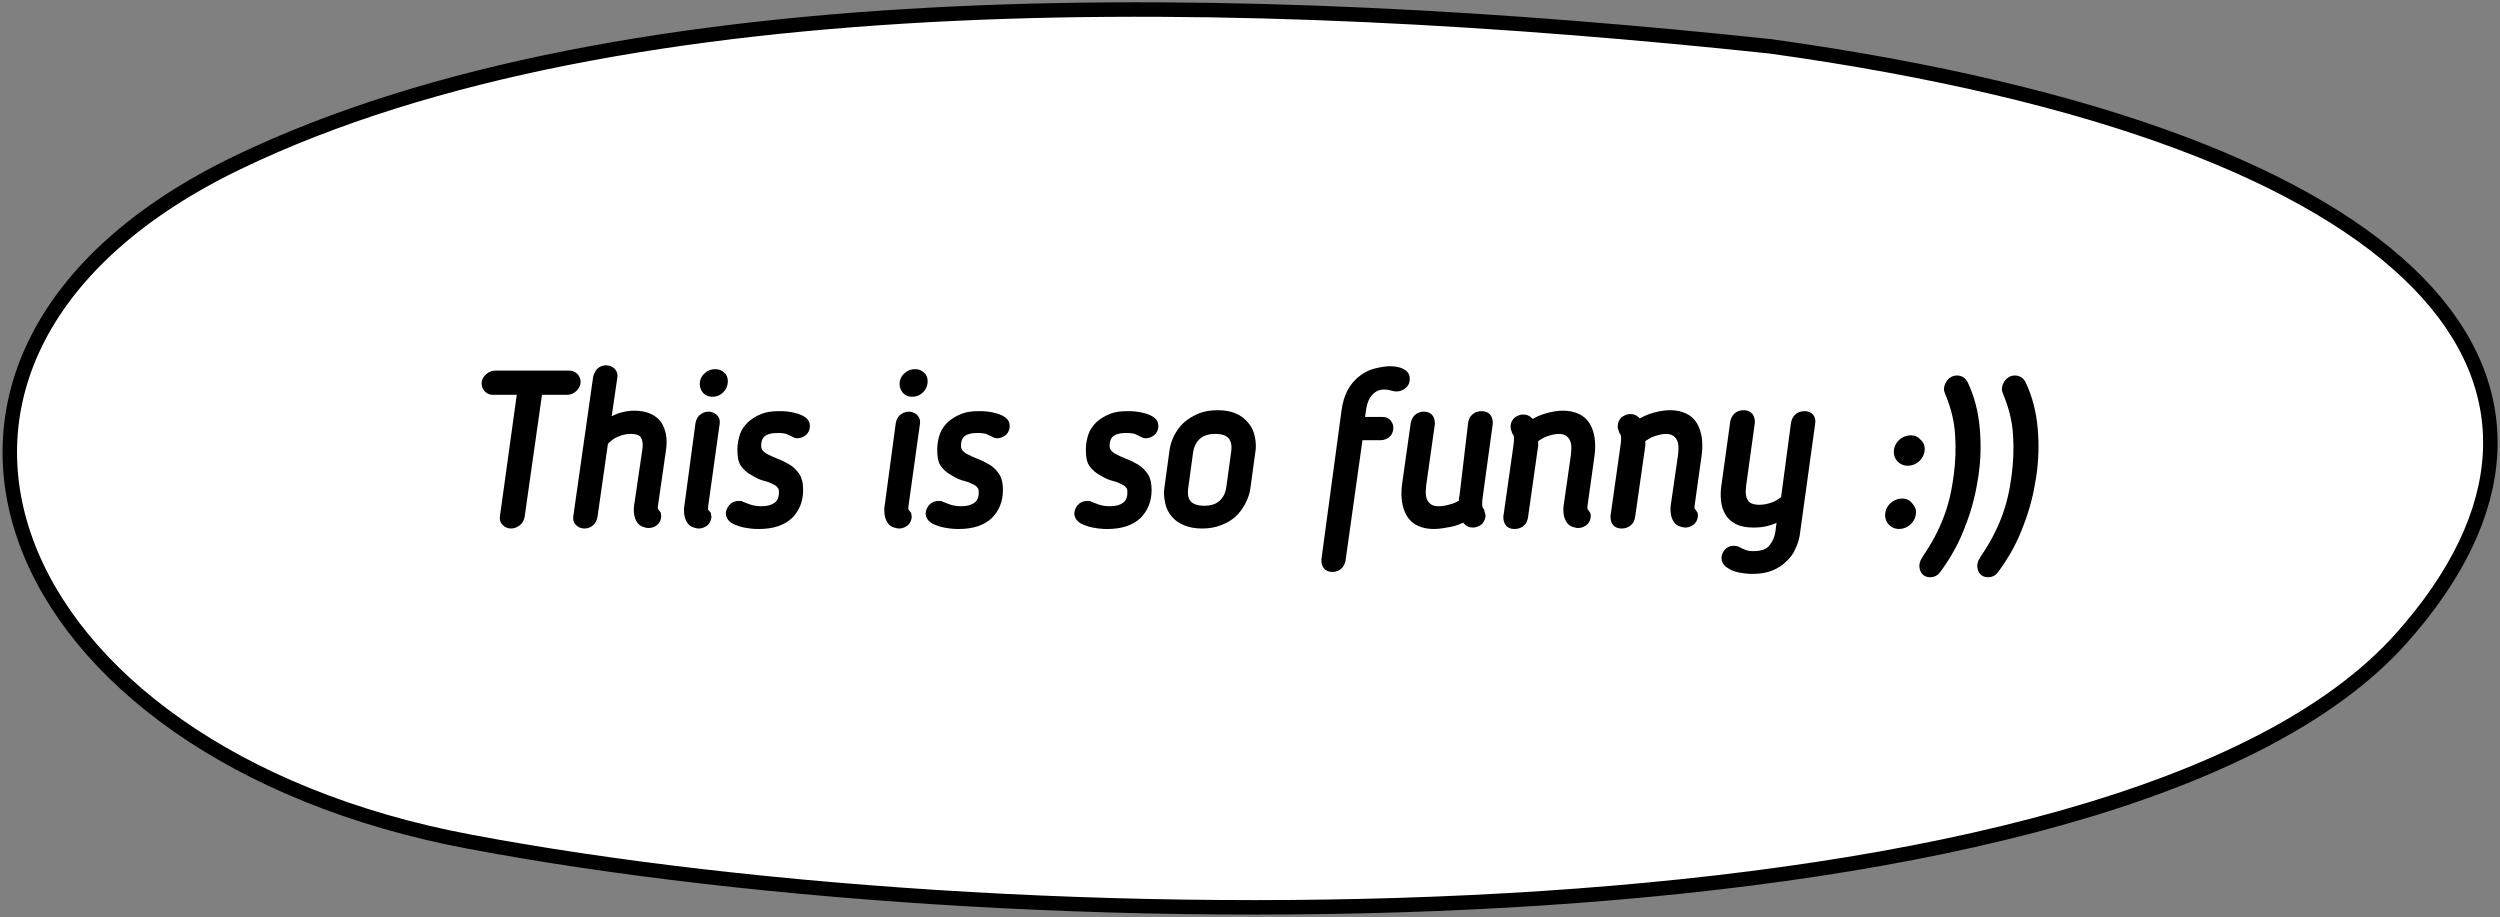
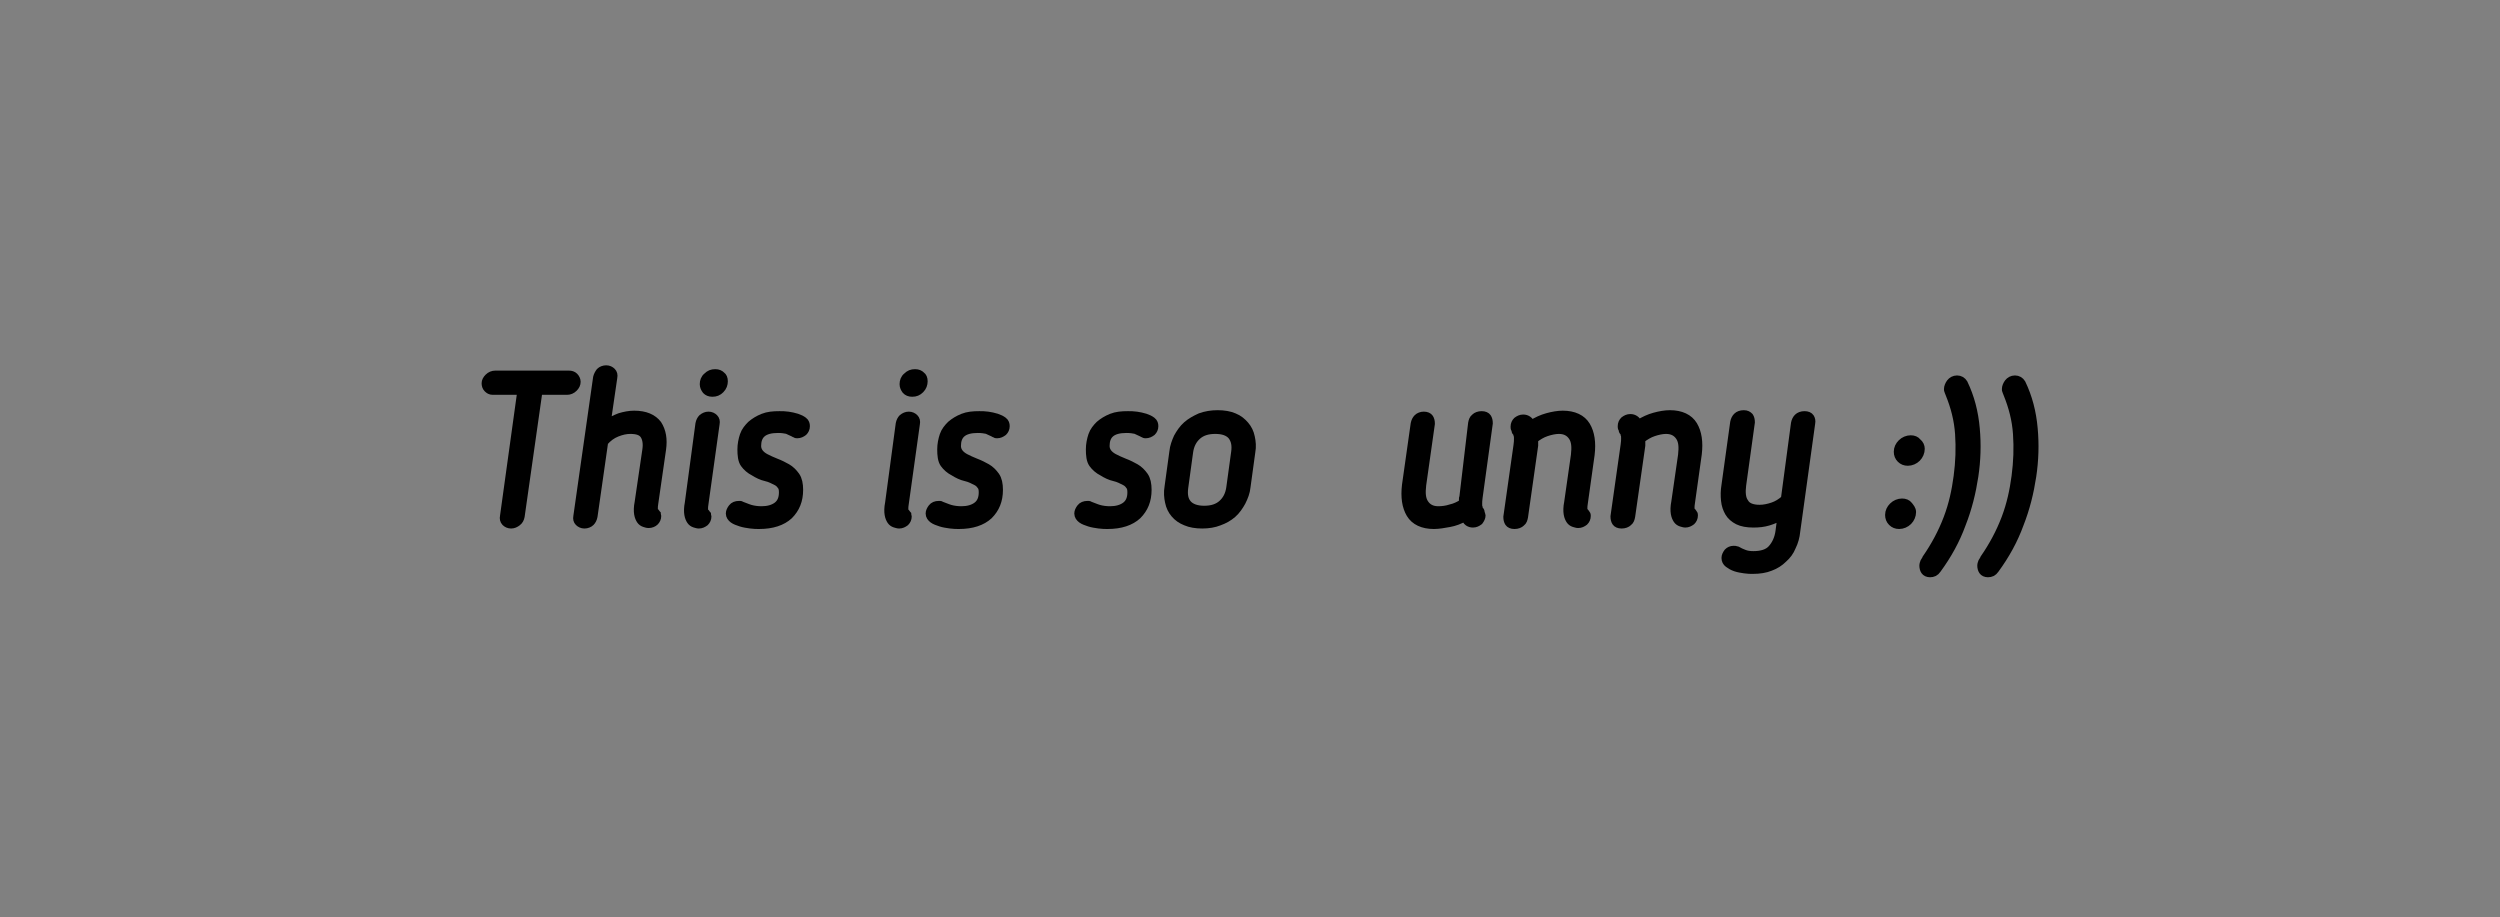
<svg xmlns="http://www.w3.org/2000/svg" id="Слой_1" x="0px" y="0px" viewBox="0 0 518 190" style="enable-background:new 0 0 518 190;" xml:space="preserve">
  <rect x="0" y="0" width="518" height="190" fill="#808080" stroke="none" />
  <style type="text/css"> .st0{fill:#FFFFFF;stroke:#000000;stroke-width:3;stroke-linecap:round;stroke-linejoin:round;stroke-miterlimit:1.5;} .st1{stroke:#000000;stroke-width:1.617;stroke-miterlimit:10;} </style>
-   <path class="st0" d="M366.8,9.6C259.3-1.8,129.7-5.1,49.2,33.7c-83,40-49.9,122.3,48.1,140.7c117.2,22.1,342.1,23.2,400.3-42.2 C543.7,80.4,504.3,28.7,366.8,9.6z" />
  <g>
    <path class="st1" d="M108,81h-5.9c-0.5,0-0.8-0.2-1.1-0.5c-0.3-0.3-0.4-0.7-0.4-1.1c0-0.4,0.2-0.8,0.6-1.2c0.4-0.4,0.9-0.6,1.4-0.6 h15.3c0.4,0,0.8,0.1,1.1,0.4c0.3,0.3,0.5,0.7,0.5,1.1c0,0.5-0.2,0.9-0.6,1.3c-0.4,0.4-0.9,0.6-1.4,0.6h-5.9l-3.7,26 c-0.1,0.5-0.3,0.9-0.7,1.2c-0.4,0.3-0.8,0.5-1.3,0.5c-0.5,0-0.9-0.2-1.2-0.5c-0.3-0.3-0.4-0.8-0.3-1.2L108,81z" />
    <path class="st1" d="M133.9,93.2c0.2-1.3,0-2.4-0.5-3.1c-0.5-0.7-1.4-1-2.8-1c-0.9,0-1.8,0.2-2.8,0.6c-1,0.4-1.8,1-2.6,1.9L123,107 c-0.1,0.5-0.3,0.9-0.6,1.2c-0.3,0.3-0.8,0.5-1.3,0.5c-0.5,0-0.9-0.2-1.2-0.5c-0.3-0.3-0.4-0.7-0.3-1.2l4.1-28.8 c0.1-0.4,0.3-0.8,0.6-1.2c0.3-0.3,0.8-0.5,1.3-0.5c0.5,0,0.9,0.2,1.2,0.5c0.3,0.3,0.4,0.7,0.3,1.2l-1.4,9.6c0.8-0.6,1.7-1,2.7-1.4 c1-0.3,2-0.5,3-0.5c2.3,0,3.9,0.7,4.9,2c0.9,1.4,1.2,3.1,0.9,5.2l-1.6,11.1c-0.1,0.5-0.1,0.9-0.1,1.2c0,0.3,0.1,0.6,0.4,0.8 c0.1,0.1,0.1,0.2,0.2,0.3c0,0.1,0.1,0.3,0.1,0.4c0,0.5-0.2,0.9-0.5,1.2c-0.3,0.3-0.8,0.5-1.3,0.5c-0.3,0-0.6-0.1-0.9-0.2 c-0.3-0.1-0.6-0.3-0.8-0.6c-0.2-0.3-0.4-0.7-0.5-1.3c-0.1-0.6-0.1-1.4,0.1-2.4L133.9,93.2z" />
    <path class="st1" d="M144.9,87.8c0.1-0.5,0.3-0.9,0.6-1.2c0.4-0.3,0.8-0.5,1.3-0.5c0.5,0,0.9,0.2,1.2,0.5c0.3,0.3,0.4,0.7,0.3,1.2 l-2.3,16.5c-0.1,0.5-0.1,0.9-0.1,1.2c0,0.3,0.1,0.6,0.4,0.8c0.1,0.1,0.1,0.2,0.2,0.3c0,0.1,0.1,0.3,0.1,0.4c0,0.5-0.2,0.9-0.5,1.2 c-0.4,0.3-0.8,0.5-1.3,0.5c-0.3,0-0.5-0.1-0.9-0.2c-0.3-0.1-0.6-0.3-0.8-0.6c-0.2-0.3-0.4-0.7-0.5-1.3c-0.1-0.6-0.1-1.4,0.1-2.4 L144.9,87.8z M150,79c0,0.6-0.2,1.2-0.7,1.7c-0.5,0.5-1,0.7-1.7,0.7c-0.6,0-1-0.2-1.3-0.5c-0.3-0.4-0.5-0.8-0.5-1.3 c0-0.6,0.2-1.2,0.7-1.6c0.5-0.5,1-0.7,1.7-0.7c0.6,0,1,0.2,1.3,0.5C149.8,78,150,78.4,150,79z" />
    <path class="st1" d="M153.6,93.1c0-1,0.2-2,0.5-2.9c0.3-0.9,0.9-1.6,1.5-2.2c0.7-0.6,1.5-1.1,2.5-1.5c1-0.4,2.1-0.5,3.4-0.5 c0.6,0,1.1,0,1.8,0.1c0.6,0.1,1.2,0.2,1.8,0.4c0.6,0.2,1,0.4,1.4,0.7c0.4,0.3,0.5,0.7,0.5,1.1c0,0.5-0.2,0.9-0.5,1.2 c-0.4,0.3-0.8,0.5-1.3,0.5c-0.1,0-0.3,0-0.4-0.1c-0.1,0-0.2-0.1-0.4-0.2c-0.4-0.2-0.9-0.4-1.3-0.6c-0.5-0.1-1.1-0.2-1.9-0.2 c-1.5,0-2.6,0.3-3.3,0.9c-0.7,0.6-1,1.5-1,2.6c0,1,0.6,1.8,1.7,2.4c0.6,0.3,1.4,0.7,2.2,1c0.8,0.3,1.6,0.7,2.3,1.1 c0.7,0.4,1.3,1,1.8,1.7c0.5,0.7,0.7,1.7,0.7,2.9c0,2.2-0.7,3.9-2.1,5.3c-1.4,1.3-3.5,2-6.2,2c-0.5,0-1.1,0-1.8-0.1 c-0.7-0.1-1.4-0.2-2-0.4c-0.6-0.2-1.2-0.4-1.6-0.7c-0.4-0.3-0.7-0.7-0.7-1.2c0-0.4,0.2-0.8,0.5-1.2c0.3-0.4,0.8-0.6,1.4-0.6 c0.1,0,0.2,0,0.3,0c0,0,0.1,0,0.2,0.1c0.6,0.2,1.2,0.5,1.9,0.7c0.7,0.2,1.5,0.3,2.3,0.3c1.3,0,2.4-0.3,3.2-0.9 c0.8-0.6,1.2-1.5,1.2-2.8c0-0.6-0.1-1.1-0.4-1.4c-0.2-0.3-0.5-0.6-0.9-0.8c-0.6-0.3-1.3-0.7-2.2-0.9s-1.7-0.6-2.5-1.1 c-0.8-0.4-1.5-1-2-1.7S153.6,94.3,153.6,93.1z" />
    <path class="st1" d="M186.4,87.8c0.1-0.5,0.3-0.9,0.6-1.2c0.4-0.3,0.8-0.5,1.3-0.5c0.5,0,0.9,0.2,1.2,0.5c0.3,0.3,0.4,0.7,0.3,1.2 l-2.3,16.5c-0.1,0.5-0.1,0.9-0.1,1.2c0,0.3,0.1,0.6,0.4,0.8c0.1,0.1,0.1,0.2,0.2,0.3c0,0.1,0.1,0.3,0.1,0.4c0,0.5-0.2,0.9-0.5,1.2 c-0.4,0.3-0.8,0.5-1.3,0.5c-0.3,0-0.5-0.1-0.9-0.2c-0.3-0.1-0.6-0.3-0.8-0.6c-0.2-0.3-0.4-0.7-0.5-1.3c-0.1-0.6-0.1-1.4,0.1-2.4 L186.4,87.8z M191.4,79c0,0.6-0.2,1.2-0.7,1.7c-0.5,0.5-1,0.7-1.7,0.7c-0.6,0-1-0.2-1.3-0.5c-0.3-0.4-0.5-0.8-0.5-1.3 c0-0.6,0.2-1.2,0.7-1.6c0.5-0.5,1-0.7,1.7-0.7c0.6,0,1,0.2,1.3,0.5C191.2,78,191.4,78.4,191.4,79z" />
    <path class="st1" d="M195,93.1c0-1,0.2-2,0.5-2.9c0.3-0.9,0.9-1.6,1.5-2.2c0.7-0.6,1.5-1.1,2.5-1.5c1-0.4,2.1-0.5,3.4-0.5 c0.6,0,1.1,0,1.8,0.1c0.6,0.1,1.2,0.2,1.8,0.4c0.6,0.2,1,0.4,1.4,0.7c0.4,0.3,0.5,0.7,0.5,1.1c0,0.5-0.2,0.9-0.5,1.2 c-0.4,0.3-0.8,0.5-1.3,0.5c-0.1,0-0.3,0-0.4-0.1c-0.1,0-0.2-0.1-0.4-0.2c-0.4-0.2-0.9-0.4-1.3-0.6c-0.5-0.1-1.1-0.2-1.9-0.2 c-1.5,0-2.6,0.3-3.3,0.9c-0.7,0.6-1,1.5-1,2.6c0,1,0.6,1.8,1.7,2.4c0.6,0.3,1.4,0.7,2.2,1c0.8,0.3,1.6,0.7,2.3,1.1 c0.7,0.4,1.3,1,1.8,1.7c0.5,0.7,0.7,1.7,0.7,2.9c0,2.2-0.7,3.9-2.1,5.3c-1.4,1.3-3.5,2-6.2,2c-0.5,0-1.1,0-1.8-0.1 c-0.7-0.1-1.4-0.2-2-0.4c-0.6-0.2-1.2-0.4-1.6-0.7c-0.4-0.3-0.7-0.7-0.7-1.2c0-0.4,0.2-0.8,0.5-1.2c0.3-0.4,0.8-0.6,1.4-0.6 c0.1,0,0.2,0,0.3,0c0,0,0.1,0,0.2,0.1c0.6,0.2,1.2,0.5,1.9,0.7c0.7,0.2,1.5,0.3,2.3,0.3c1.3,0,2.4-0.3,3.2-0.9 c0.8-0.6,1.2-1.5,1.2-2.8c0-0.6-0.1-1.1-0.4-1.4c-0.2-0.3-0.5-0.6-0.9-0.8c-0.6-0.3-1.3-0.7-2.2-0.9s-1.7-0.6-2.5-1.1 c-0.8-0.4-1.5-1-2-1.7S195,94.3,195,93.1z" />
    <path class="st1" d="M225.8,93.1c0-1,0.2-2,0.5-2.9c0.3-0.9,0.9-1.6,1.5-2.2c0.7-0.6,1.5-1.1,2.5-1.5c1-0.4,2.1-0.5,3.4-0.5 c0.6,0,1.1,0,1.8,0.1c0.6,0.1,1.2,0.2,1.8,0.4c0.6,0.2,1,0.4,1.4,0.7c0.4,0.3,0.5,0.7,0.5,1.1c0,0.5-0.2,0.9-0.5,1.2 c-0.4,0.3-0.8,0.5-1.3,0.5c-0.1,0-0.3,0-0.4-0.1c-0.1,0-0.2-0.1-0.4-0.2c-0.4-0.2-0.9-0.4-1.3-0.6c-0.5-0.1-1.1-0.2-1.9-0.2 c-1.5,0-2.6,0.3-3.3,0.9c-0.7,0.6-1,1.5-1,2.6c0,1,0.6,1.8,1.7,2.4c0.6,0.3,1.4,0.7,2.2,1c0.8,0.3,1.6,0.7,2.3,1.1 c0.7,0.4,1.3,1,1.8,1.7c0.5,0.7,0.7,1.7,0.7,2.9c0,2.2-0.7,3.9-2.1,5.3c-1.4,1.3-3.5,2-6.2,2c-0.5,0-1.1,0-1.8-0.1 c-0.7-0.1-1.4-0.2-2-0.4c-0.6-0.2-1.2-0.4-1.6-0.7c-0.4-0.3-0.7-0.7-0.7-1.2c0-0.4,0.2-0.8,0.5-1.2c0.3-0.4,0.8-0.6,1.4-0.6 c0.1,0,0.2,0,0.3,0c0,0,0.1,0,0.2,0.1c0.6,0.2,1.2,0.5,1.9,0.7c0.7,0.2,1.5,0.3,2.3,0.3c1.3,0,2.4-0.3,3.2-0.9 c0.8-0.6,1.2-1.5,1.2-2.8c0-0.6-0.1-1.1-0.4-1.4c-0.2-0.3-0.5-0.6-0.9-0.8c-0.6-0.3-1.3-0.7-2.2-0.9s-1.7-0.6-2.5-1.1 c-0.8-0.4-1.5-1-2-1.7S225.8,94.3,225.8,93.1z" />
    <path class="st1" d="M249.1,108.7c-1.3,0-2.5-0.2-3.4-0.6c-1-0.4-1.7-0.9-2.3-1.6s-1-1.5-1.2-2.5c-0.2-0.9-0.3-2-0.1-3.1l1-7.3 c0.1-1.1,0.5-2.1,0.9-3c0.5-0.9,1.1-1.8,1.9-2.5c0.8-0.7,1.7-1.2,2.8-1.7c1.1-0.4,2.3-0.6,3.6-0.6s2.5,0.2,3.4,0.6 c1,0.4,1.7,1,2.3,1.7c0.6,0.7,1,1.5,1.2,2.5c0.2,0.9,0.3,2,0.1,3l-1,7.3c-0.1,1.1-0.5,2.1-1,3.1c-0.5,0.9-1.1,1.8-1.9,2.5 s-1.7,1.2-2.8,1.6C251.6,108.5,250.4,108.7,249.1,108.7z M249.5,105.6c1.6,0,2.8-0.4,3.7-1.2c0.9-0.8,1.5-1.9,1.7-3.4l1-7.3 c0.2-1.4,0-2.5-0.7-3.4c-0.7-0.8-1.8-1.2-3.4-1.2c-1.6,0-2.8,0.4-3.7,1.2c-0.9,0.8-1.5,1.9-1.7,3.4l-1,7.3c-0.2,1.5,0,2.6,0.7,3.4 C246.8,105.2,248,105.6,249.5,105.6z" />
-     <path class="st1" d="M278.8,84.9c0.2-1.4,0.6-2.6,1.1-3.6s1.2-1.8,2-2.5c0.8-0.7,1.7-1.2,2.6-1.5c1-0.3,2-0.5,3.1-0.6 c0.2,0,0.5,0,0.9,0s0.8,0.1,1.2,0.2c0.4,0.1,0.8,0.3,1.1,0.5s0.5,0.6,0.5,1.1c0,0.6-0.2,1-0.6,1.3c-0.4,0.3-0.8,0.5-1.3,0.5 c-0.4,0-0.8-0.1-1.1-0.2c-0.4-0.1-0.9-0.2-1.5-0.2c-1.3,0-2.3,0.5-3.1,1.4c-0.8,0.9-1.2,2-1.4,3.2l-0.4,2.7h4.6 c0.4,0,0.7,0.1,1,0.4c0.2,0.3,0.4,0.6,0.4,1c0,0.5-0.2,1-0.5,1.3c-0.4,0.3-0.8,0.5-1.3,0.5h-4.5l-3.6,25.6 c-0.1,0.5-0.3,0.9-0.6,1.2c-0.3,0.3-0.8,0.5-1.3,0.5c-0.6,0-1-0.2-1.2-0.5c-0.2-0.3-0.3-0.7-0.3-1.2L278.8,84.9z" />
    <path class="st1" d="M305,87.7c0.1-0.5,0.2-0.9,0.6-1.2c0.3-0.3,0.8-0.5,1.4-0.5c0.6,0,1,0.2,1.2,0.5c0.2,0.3,0.3,0.7,0.3,1.2 l-2.1,15.3c-0.1,0.6-0.1,1.1-0.1,1.4c0,0.3,0,0.6,0.1,0.8c0,0.2,0.1,0.4,0.2,0.5c0.1,0.1,0.2,0.2,0.2,0.4c0,0.1,0.1,0.2,0.1,0.3 c0,0.1,0.1,0.3,0.1,0.4c0,0.4-0.2,0.8-0.5,1.2c-0.4,0.3-0.8,0.5-1.3,0.5c-0.4,0-0.7-0.1-1-0.3c-0.3-0.2-0.5-0.6-0.7-1 c-1,0.6-2.1,1-3.2,1.2c-1.1,0.2-2.2,0.4-3.2,0.4c-2.3,0-4-0.8-4.9-2.3c-0.9-1.5-1.2-3.5-0.9-6l1.8-12.7c0.1-0.5,0.3-0.9,0.6-1.2 c0.3-0.3,0.8-0.5,1.3-0.5c0.6,0,1,0.2,1.2,0.5c0.2,0.3,0.3,0.7,0.3,1.2l-1.8,12.7c-0.2,1.7-0.1,2.9,0.5,3.8 c0.6,0.9,1.5,1.4,2.8,1.4c0.8,0,1.7-0.1,2.6-0.4c0.9-0.2,1.7-0.6,2.5-1.1c0-0.2,0-0.5,0-0.7c0-0.2,0-0.4,0.1-0.6L305,87.7z" />
    <path class="st1" d="M326.3,94.3c0.2-1.7,0.1-2.9-0.5-3.8c-0.6-0.9-1.5-1.4-2.8-1.4c-0.8,0-1.7,0.2-2.6,0.5 c-0.9,0.3-1.7,0.8-2.5,1.4c0,0.2,0,0.5,0,0.7c0,0.2,0,0.4,0,0.6l-2.1,14.8c-0.1,0.5-0.2,0.9-0.6,1.2c-0.3,0.3-0.8,0.5-1.4,0.5 c-0.6,0-1-0.2-1.2-0.5c-0.2-0.3-0.3-0.7-0.3-1.2l2.1-14.8c0.1-0.6,0.1-1.1,0.1-1.4c0-0.3,0-0.6-0.1-0.8c0-0.2-0.1-0.4-0.2-0.5 c-0.1-0.1-0.2-0.2-0.2-0.4c0-0.1-0.1-0.2-0.1-0.3c-0.1-0.1-0.1-0.3-0.1-0.5c0-0.5,0.2-0.9,0.5-1.2c0.4-0.3,0.8-0.5,1.3-0.5 c0.4,0,0.7,0.1,1,0.3c0.3,0.2,0.5,0.5,0.7,0.9c1.1-0.7,2.2-1.2,3.3-1.5c1.1-0.3,2.2-0.5,3.2-0.5c2.3,0,4,0.8,4.9,2.3 c0.9,1.5,1.2,3.5,0.9,6l-1.4,10c-0.1,0.5-0.1,0.9-0.1,1.2c0,0.3,0.1,0.6,0.4,0.8c0.1,0.1,0.1,0.2,0.2,0.3s0.1,0.3,0.1,0.4 c0,0.5-0.2,0.9-0.5,1.2c-0.4,0.3-0.8,0.5-1.3,0.5c-0.3,0-0.5-0.1-0.9-0.2c-0.3-0.1-0.6-0.3-0.8-0.6c-0.2-0.3-0.4-0.7-0.5-1.3 c-0.1-0.6-0.1-1.4,0.1-2.4L326.3,94.3z" />
    <path class="st1" d="M348.5,94.3c0.2-1.7,0.1-2.9-0.5-3.8c-0.6-0.9-1.5-1.4-2.8-1.4c-0.8,0-1.7,0.2-2.6,0.5 c-0.9,0.3-1.7,0.8-2.5,1.4c0,0.2,0,0.5,0,0.7c0,0.2,0,0.4,0,0.6L338,107c-0.1,0.5-0.2,0.9-0.6,1.2c-0.3,0.3-0.8,0.5-1.4,0.5 c-0.6,0-1-0.2-1.2-0.5c-0.2-0.3-0.3-0.7-0.3-1.2l2.1-14.8c0.1-0.6,0.1-1.1,0.1-1.4c0-0.3,0-0.6-0.1-0.8c0-0.2-0.1-0.4-0.2-0.5 c-0.1-0.1-0.2-0.2-0.2-0.4c0-0.1-0.1-0.2-0.1-0.3c-0.1-0.1-0.1-0.3-0.1-0.5c0-0.5,0.2-0.9,0.5-1.2c0.4-0.3,0.8-0.5,1.3-0.5 c0.4,0,0.7,0.1,1,0.3c0.3,0.2,0.5,0.5,0.7,0.9c1.1-0.7,2.2-1.2,3.3-1.5c1.1-0.3,2.2-0.5,3.2-0.5c2.3,0,4,0.8,4.9,2.3 c0.9,1.5,1.2,3.5,0.9,6l-1.4,10c-0.1,0.5-0.1,0.9-0.1,1.2c0,0.3,0.1,0.6,0.4,0.8c0.1,0.1,0.1,0.2,0.2,0.3s0.1,0.3,0.1,0.4 c0,0.5-0.2,0.9-0.5,1.2c-0.4,0.3-0.8,0.5-1.3,0.5c-0.3,0-0.5-0.1-0.9-0.2c-0.3-0.1-0.6-0.3-0.8-0.6c-0.2-0.3-0.4-0.7-0.5-1.3 c-0.1-0.6-0.1-1.4,0.1-2.4L348.5,94.3z" />
    <path class="st1" d="M371.9,87.7c0.1-0.5,0.3-0.9,0.6-1.2c0.3-0.3,0.8-0.5,1.4-0.5c0.6,0,1,0.2,1.2,0.5c0.2,0.3,0.3,0.7,0.2,1.2 l-3.1,22.4c-0.1,1.1-0.4,2.2-0.9,3.2c-0.4,1-1,1.8-1.8,2.5c-0.7,0.7-1.6,1.3-2.7,1.7c-1,0.4-2.2,0.6-3.6,0.6c-0.5,0-1.1,0-1.7-0.1 c-0.7-0.1-1.3-0.2-1.9-0.4c-0.6-0.2-1.1-0.5-1.5-0.8c-0.4-0.3-0.6-0.7-0.6-1.2c0-0.4,0.2-0.8,0.5-1.2c0.3-0.3,0.7-0.5,1.2-0.5 c0.2,0,0.4,0,0.7,0.1c0.5,0.3,1,0.5,1.5,0.7c0.5,0.2,1.1,0.3,1.9,0.3c1.7,0,3-0.4,3.8-1.3s1.4-2.1,1.6-3.7l0.4-3.1 c-0.8,0.5-1.7,0.9-2.7,1.2c-1,0.3-2,0.4-3.1,0.4c-1.3,0-2.4-0.2-3.2-0.6c-0.8-0.4-1.5-1-1.9-1.7c-0.4-0.7-0.7-1.5-0.8-2.5 c-0.1-1-0.1-2,0.1-3.2l1.8-13c0.1-0.5,0.3-0.9,0.6-1.2c0.3-0.3,0.8-0.5,1.4-0.5c0.6,0,0.9,0.2,1.2,0.5c0.2,0.3,0.3,0.7,0.3,1.2 l-1.8,13c-0.2,1.5-0.1,2.8,0.5,3.6c0.5,0.9,1.6,1.3,3.1,1.3c0.9,0,1.8-0.2,2.7-0.5c0.9-0.3,1.7-0.8,2.5-1.5L371.9,87.7z" />
    <path class="st1" d="M396.2,106.1c0,0.7-0.3,1.4-0.8,1.9c-0.5,0.5-1.2,0.8-1.9,0.8c-0.6,0-1.1-0.2-1.5-0.6s-0.6-0.9-0.6-1.5 c0-0.7,0.3-1.3,0.8-1.8c0.5-0.5,1.2-0.8,1.9-0.8c0.6,0,1.1,0.2,1.4,0.6S396.2,105.5,396.2,106.1z M398,93c0,0.7-0.3,1.4-0.8,1.9 s-1.2,0.8-1.9,0.8c-0.6,0-1.1-0.2-1.5-0.6c-0.4-0.4-0.6-0.9-0.6-1.5c0-0.7,0.3-1.3,0.8-1.8c0.5-0.5,1.2-0.8,1.9-0.8 c0.6,0,1.1,0.2,1.4,0.6C397.8,92,398,92.5,398,93z" />
    <path class="st1" d="M405.6,98.7c0.4-3,0.5-5.9,0.3-8.8c-0.2-2.9-0.9-5.6-2-8.3c-0.1-0.2-0.1-0.3-0.2-0.5s-0.1-0.3-0.1-0.5 c0-0.4,0.2-0.9,0.5-1.3c0.3-0.4,0.8-0.7,1.4-0.7s1.1,0.3,1.4,0.8c1.4,2.9,2.2,6,2.5,9.4c0.3,3.3,0.2,6.6-0.3,9.9 c-0.5,3.3-1.3,6.6-2.6,9.9c-1.2,3.3-2.9,6.4-5.1,9.4c-0.4,0.6-0.9,0.8-1.5,0.8c-0.5,0-0.9-0.2-1.1-0.5c-0.2-0.3-0.3-0.7-0.3-1.1 c0-0.3,0.1-0.5,0.2-0.8c0.1-0.2,0.3-0.4,0.4-0.7c1.8-2.6,3.3-5.4,4.4-8.3S405.2,101.7,405.6,98.7z" />
    <path class="st1" d="M417.6,98.7c0.4-3,0.5-5.9,0.3-8.8c-0.2-2.9-0.9-5.6-2-8.3c-0.1-0.2-0.1-0.3-0.2-0.5s-0.1-0.3-0.1-0.5 c0-0.4,0.2-0.9,0.5-1.3c0.3-0.4,0.8-0.7,1.4-0.7s1.1,0.3,1.4,0.8c1.4,2.9,2.2,6,2.5,9.4c0.3,3.3,0.2,6.6-0.3,9.9 c-0.5,3.3-1.3,6.6-2.6,9.9c-1.2,3.3-2.9,6.4-5.1,9.4c-0.4,0.6-0.9,0.8-1.5,0.8c-0.5,0-0.9-0.2-1.1-0.5c-0.2-0.3-0.3-0.7-0.3-1.1 c0-0.3,0.1-0.5,0.2-0.8c0.1-0.2,0.3-0.4,0.4-0.7c1.8-2.6,3.3-5.4,4.4-8.3S417.2,101.7,417.6,98.7z" />
  </g>
</svg>